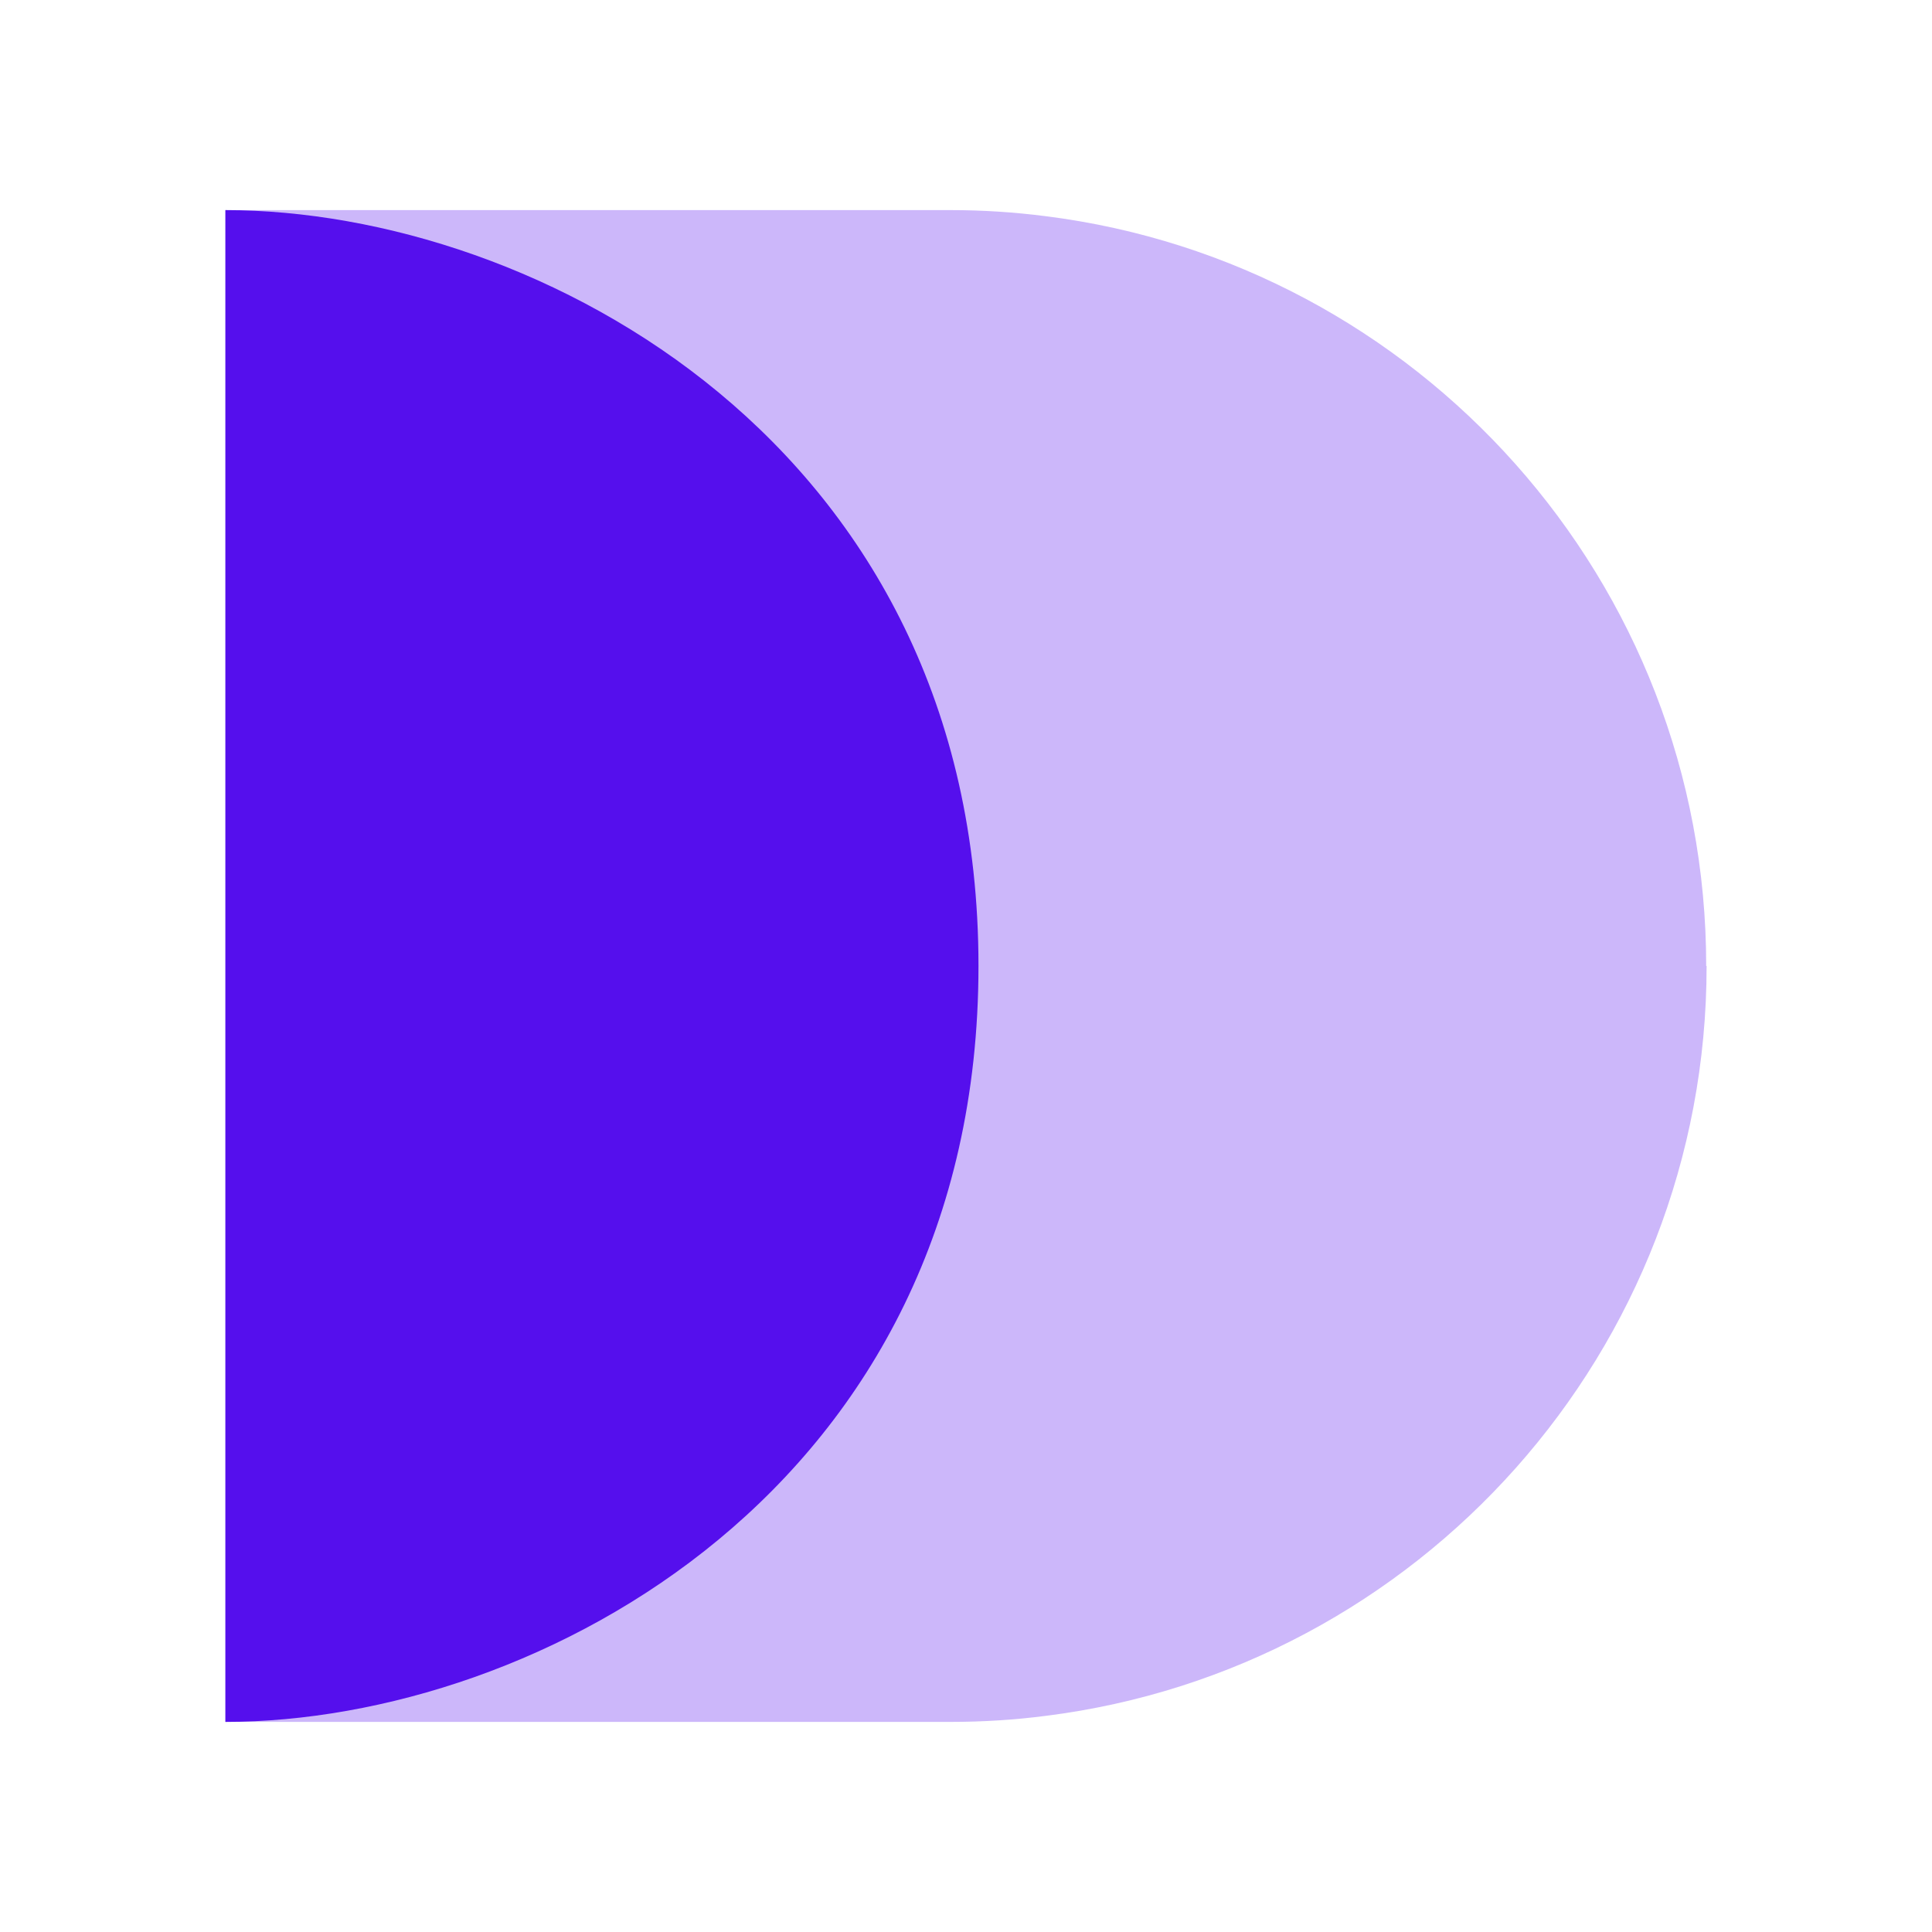
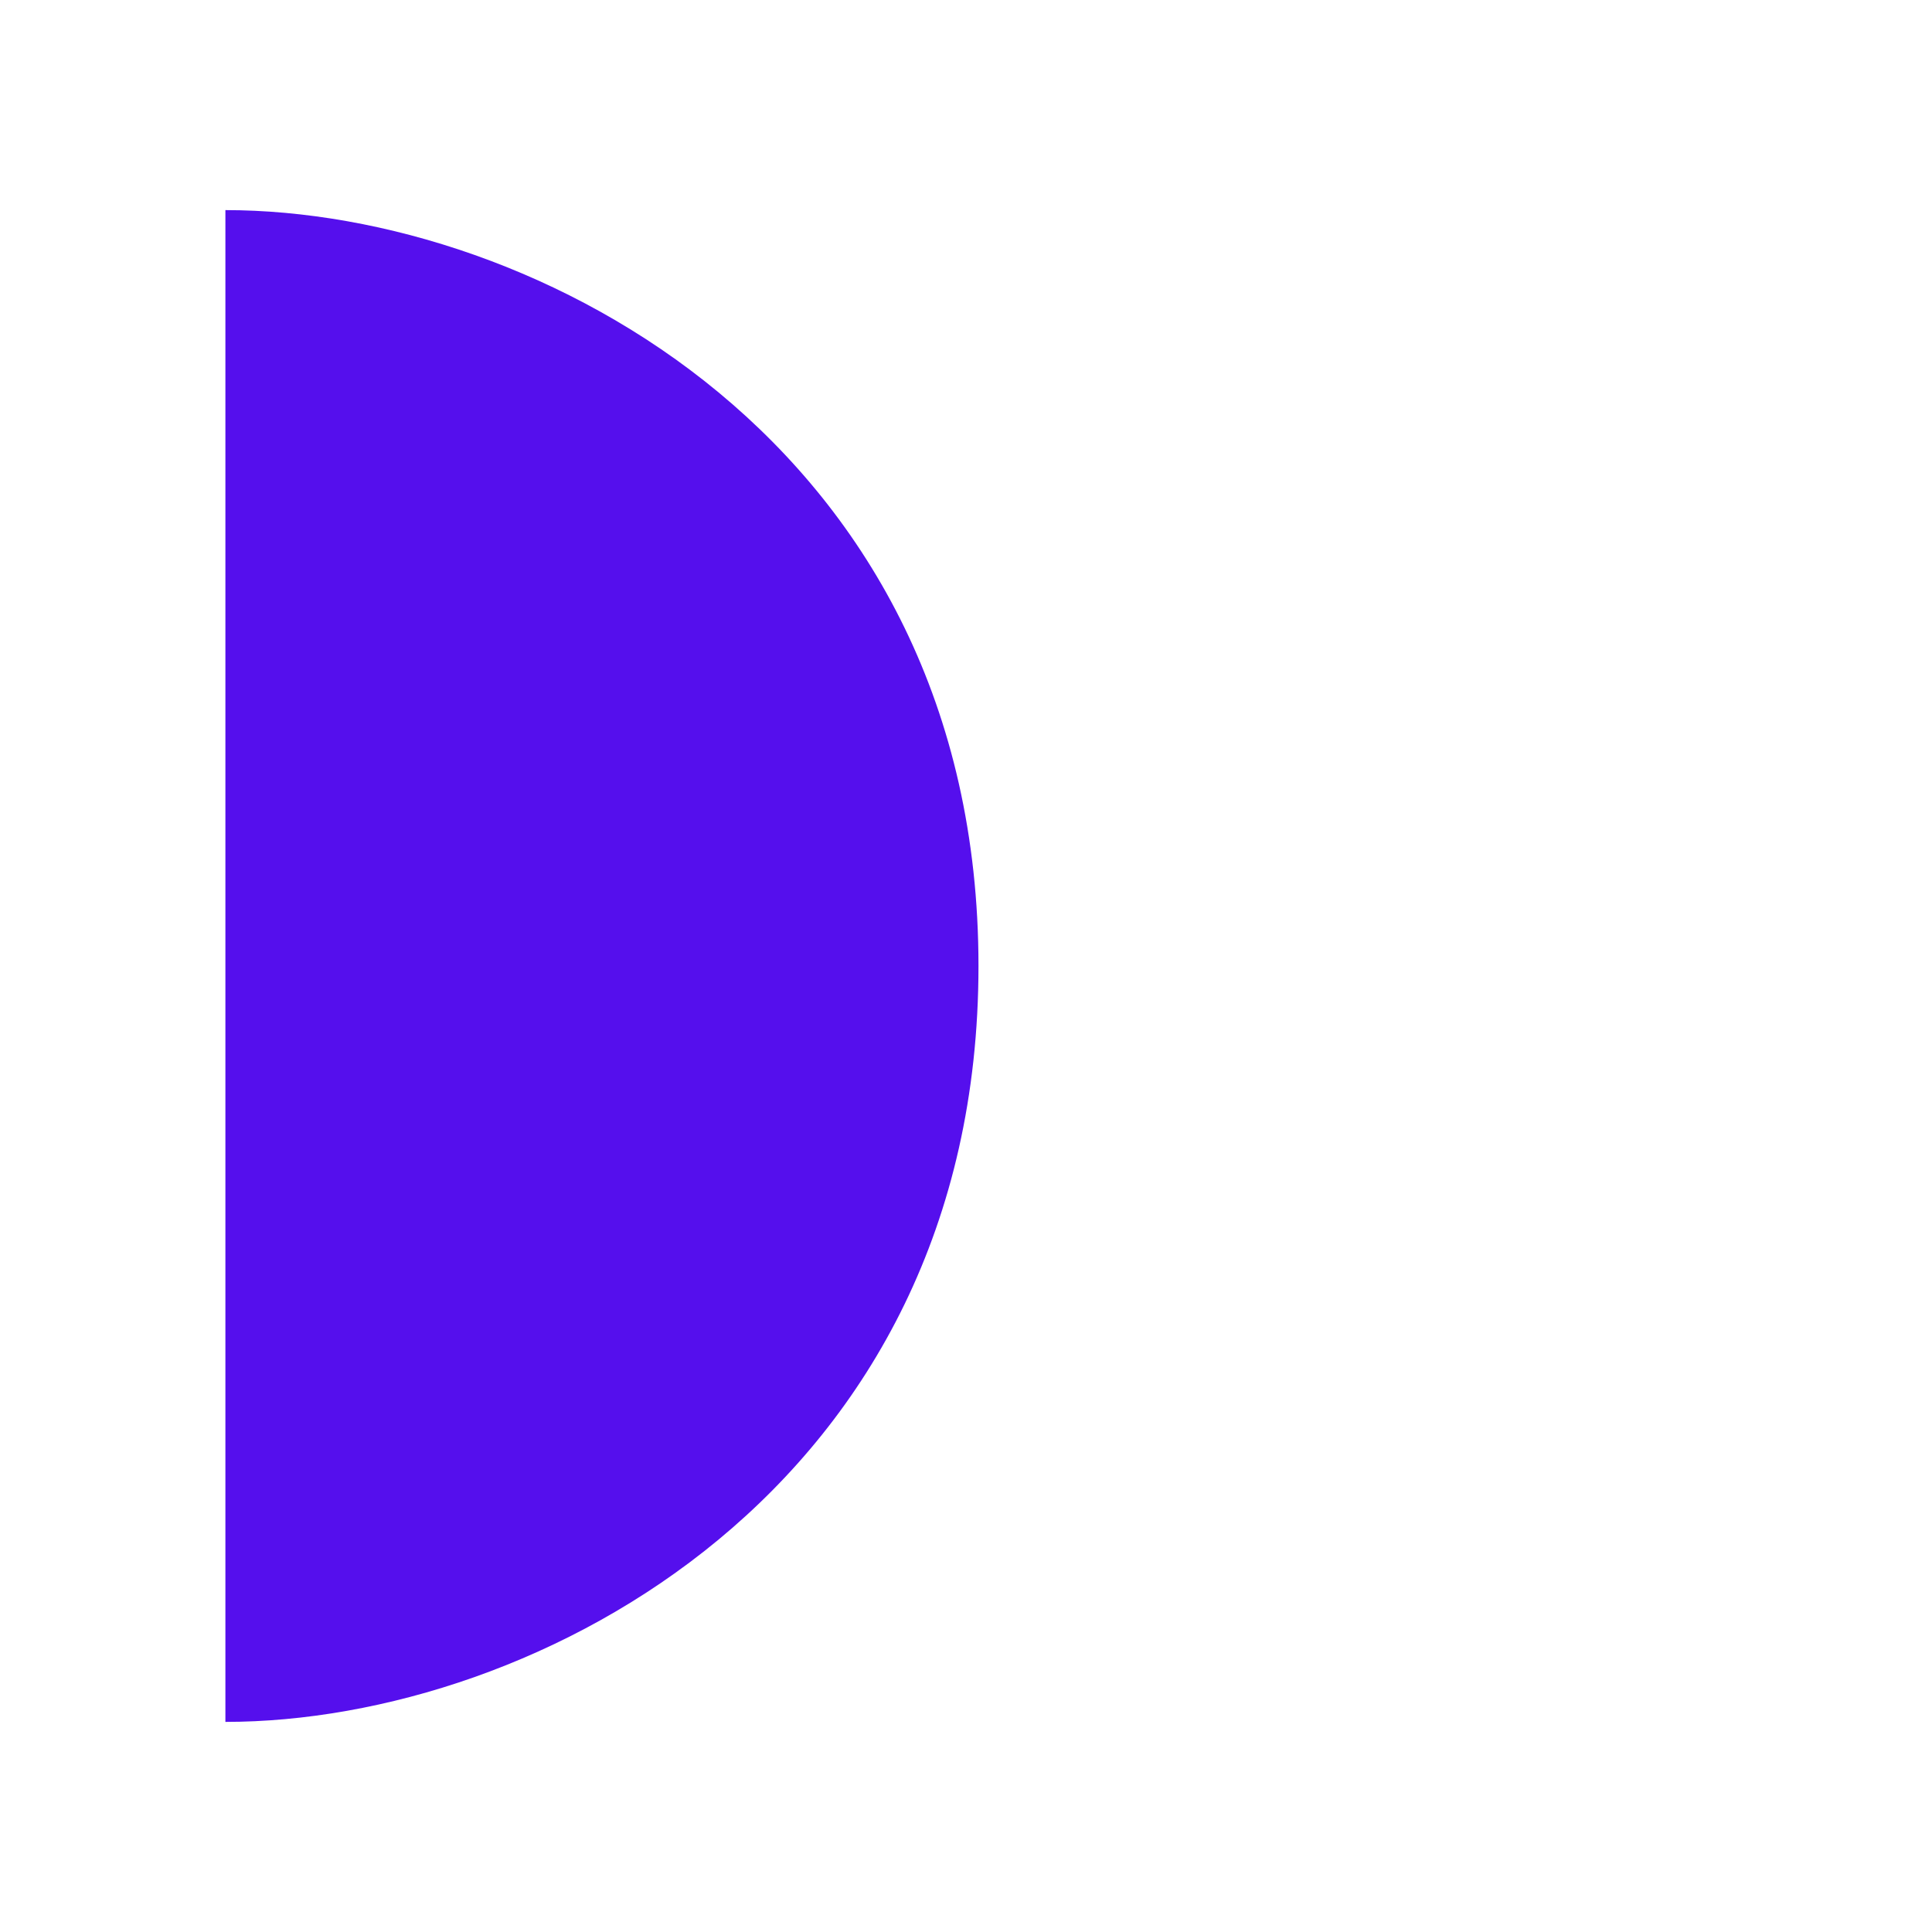
<svg xmlns="http://www.w3.org/2000/svg" id="Layer_1" data-name="Layer 1" viewBox="0 0 48 48">
  <defs>
    <style>
      .cls-1 {
        isolation: isolate;
        opacity: .3;
      }

      .cls-1, .cls-2 {
        fill: #550fed;
      }
    </style>
  </defs>
-   <path class="cls-1" d="M42.4,24c0,9.57-7.16,17.47-16.42,18.63-.77.1-1.56.15-2.36.15H5.6V5.22h18.01c.8,0,1.58.05,2.36.15,9.26,1.16,16.42,9.06,16.42,18.63Z" />
  <path class="cls-2" d="M24.31,24c0,12.96-10.98,18.78-18.71,18.78V5.22c7.73,0,18.71,5.82,18.71,18.78Z" />
</svg>